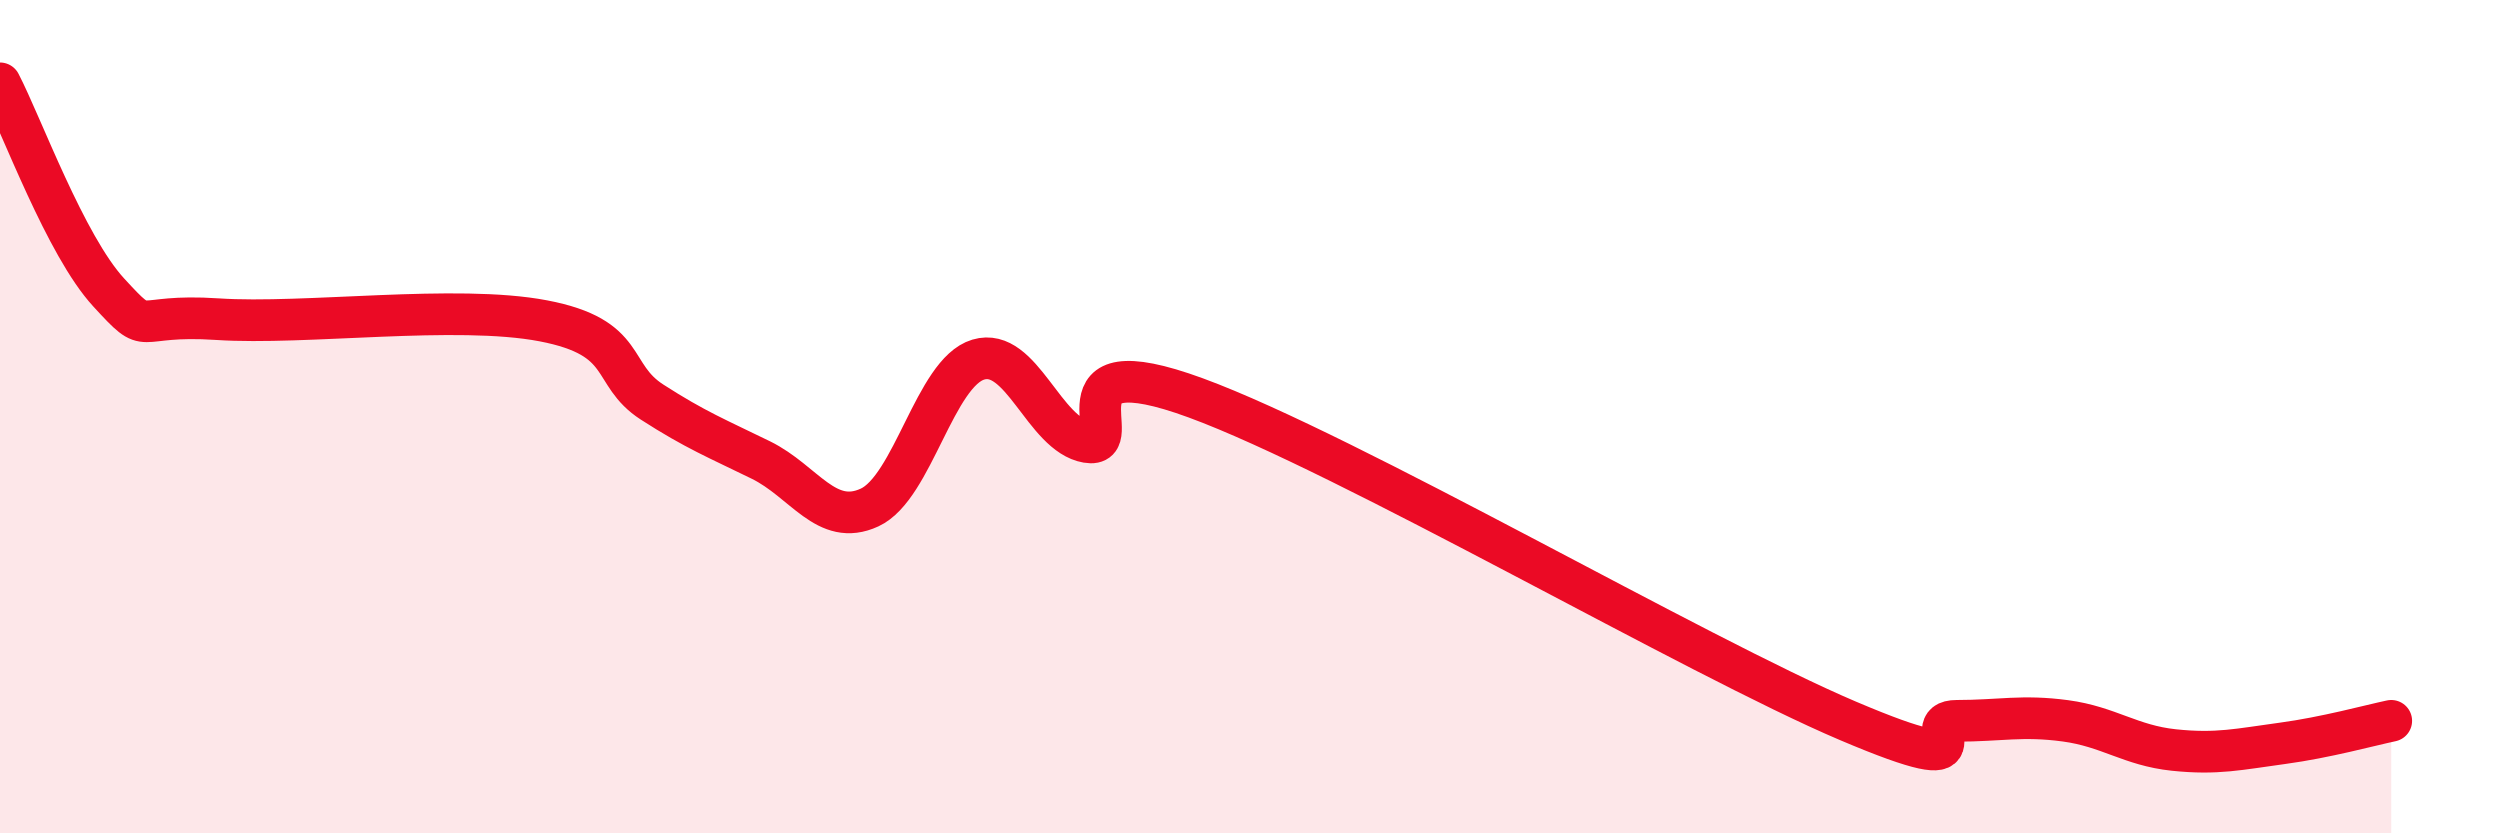
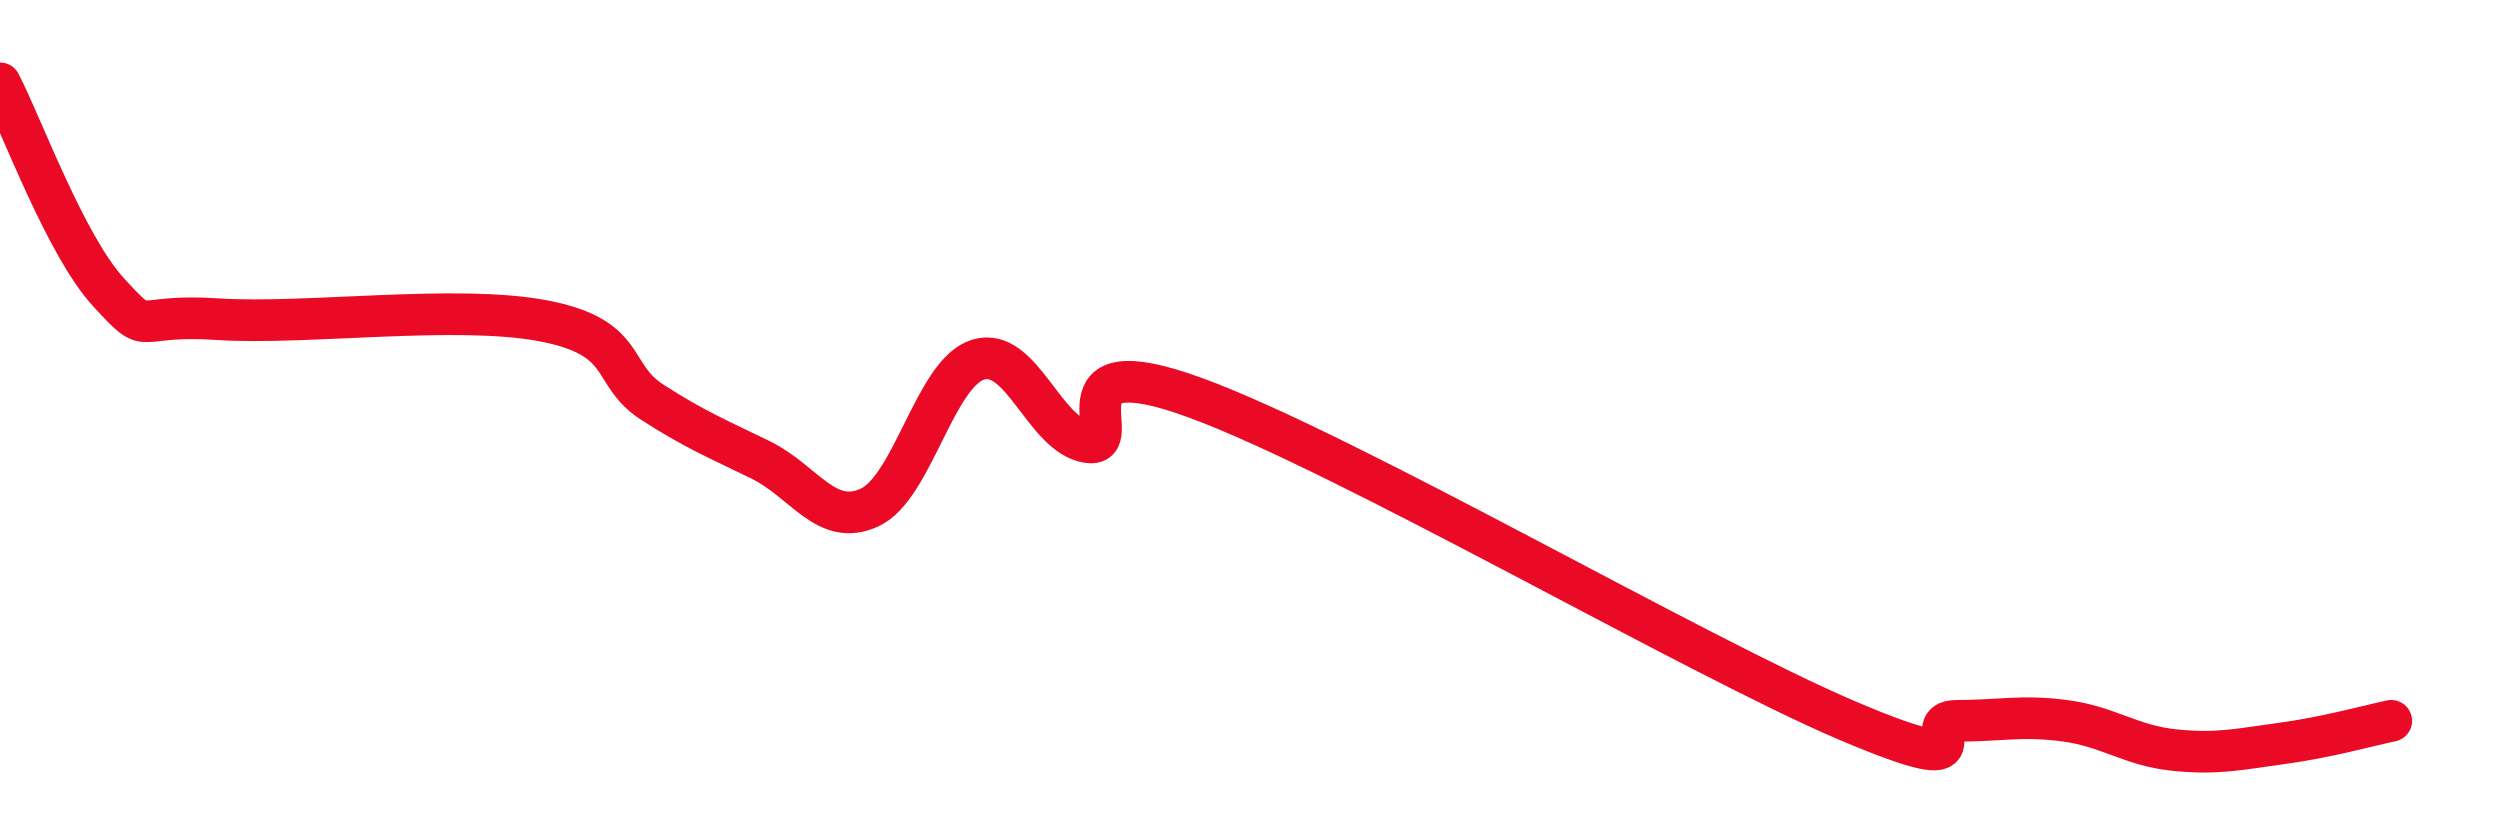
<svg xmlns="http://www.w3.org/2000/svg" width="60" height="20" viewBox="0 0 60 20">
-   <path d="M 0,2 C 0.52,3 1.57,5.89 2.61,7.02 C 3.65,8.15 3.13,7.52 5.22,7.66 C 7.31,7.8 10.95,7.3 13.04,7.7 C 15.13,8.1 14.61,8.98 15.65,9.65 C 16.69,10.32 17.22,10.53 18.26,11.04 C 19.3,11.55 19.83,12.66 20.87,12.18 C 21.91,11.7 22.44,8.94 23.48,8.63 C 24.52,8.32 25.05,10.43 26.09,10.61 C 27.13,10.79 25.05,8.21 28.7,9.55 C 32.35,10.89 40.7,15.75 44.35,17.3 C 48,18.85 45.92,17.3 46.96,17.3 C 48,17.3 48.53,17.16 49.57,17.3 C 50.61,17.44 51.13,17.89 52.17,18 C 53.21,18.11 53.74,17.98 54.78,17.84 C 55.82,17.7 56.87,17.41 57.39,17.3L57.39 20L0 20Z" fill="#EB0A25" opacity="0.1" stroke-linecap="round" stroke-linejoin="round" />
  <path d="M 0,2 C 0.52,3 1.57,5.89 2.61,7.02 C 3.65,8.15 3.13,7.52 5.22,7.66 C 7.31,7.8 10.95,7.3 13.04,7.7 C 15.13,8.1 14.61,8.98 15.65,9.65 C 16.69,10.32 17.22,10.53 18.26,11.04 C 19.3,11.55 19.83,12.66 20.87,12.18 C 21.91,11.7 22.44,8.94 23.48,8.63 C 24.52,8.32 25.05,10.43 26.09,10.61 C 27.13,10.79 25.05,8.21 28.7,9.55 C 32.35,10.89 40.7,15.75 44.35,17.3 C 48,18.85 45.92,17.3 46.96,17.3 C 48,17.3 48.53,17.16 49.57,17.3 C 50.61,17.44 51.13,17.89 52.17,18 C 53.21,18.11 53.74,17.98 54.78,17.84 C 55.82,17.7 56.87,17.41 57.39,17.3" stroke="#EB0A25" stroke-width="1" fill="none" stroke-linecap="round" stroke-linejoin="round" />
</svg>